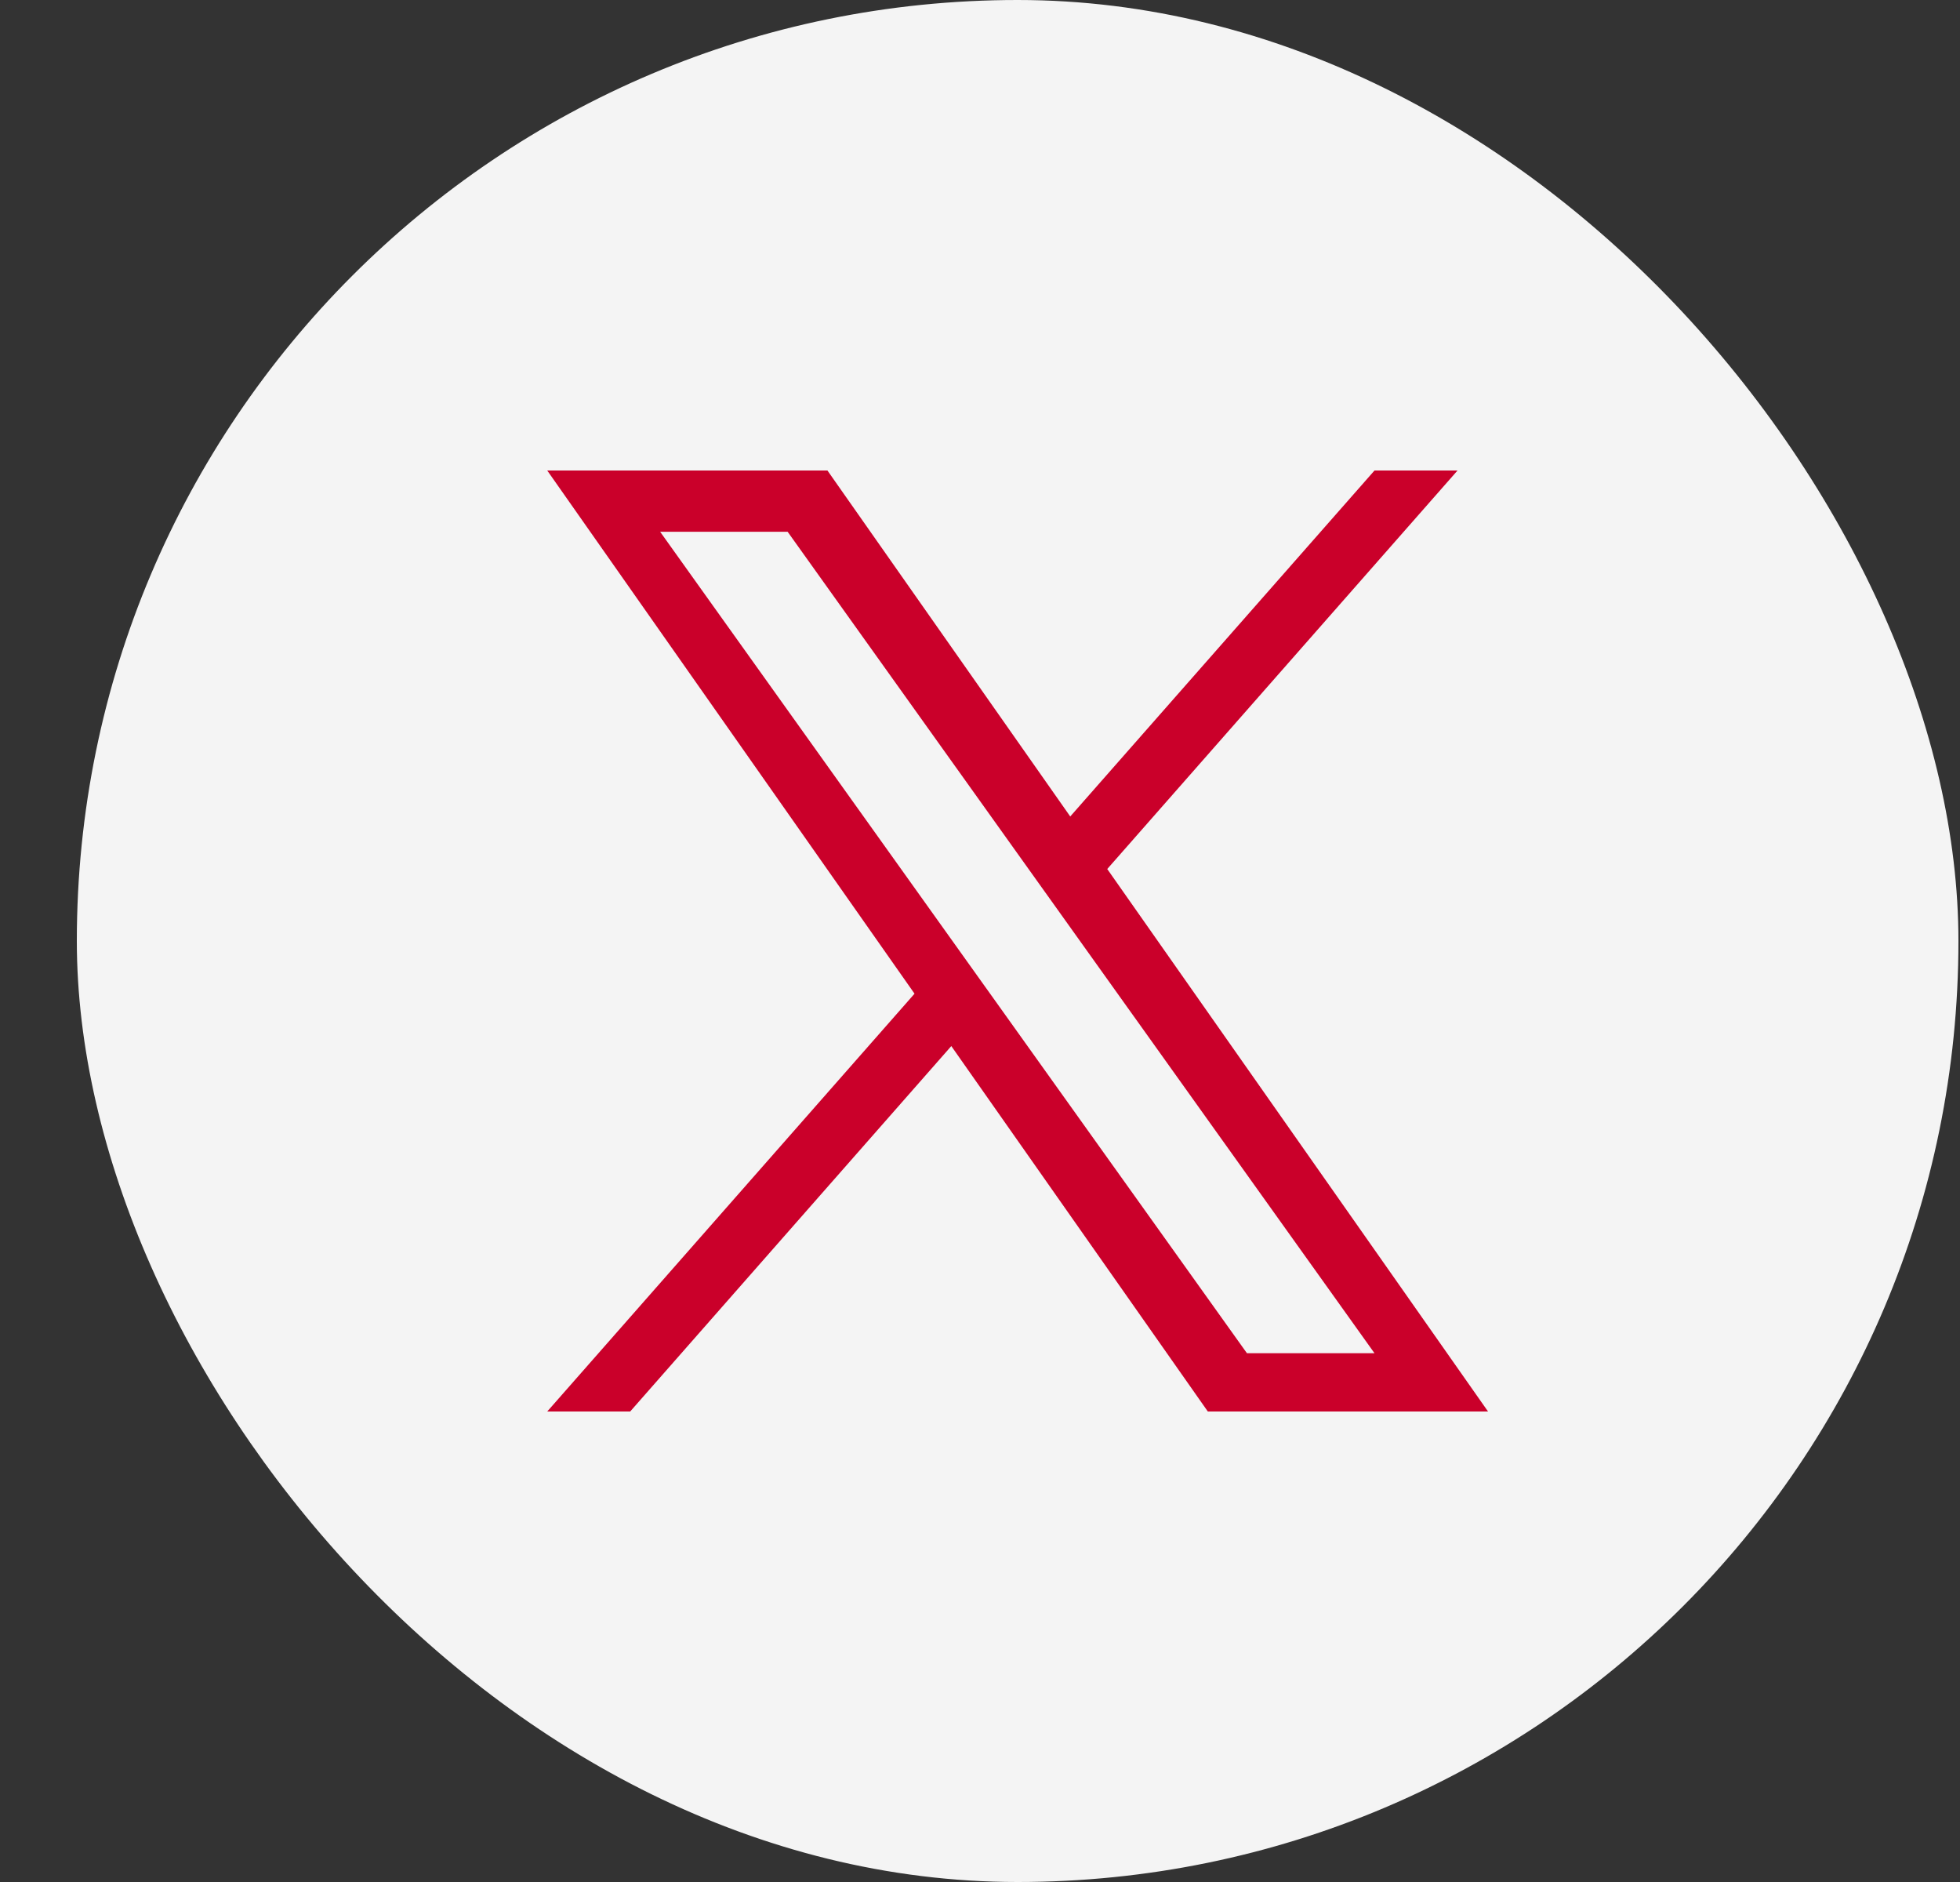
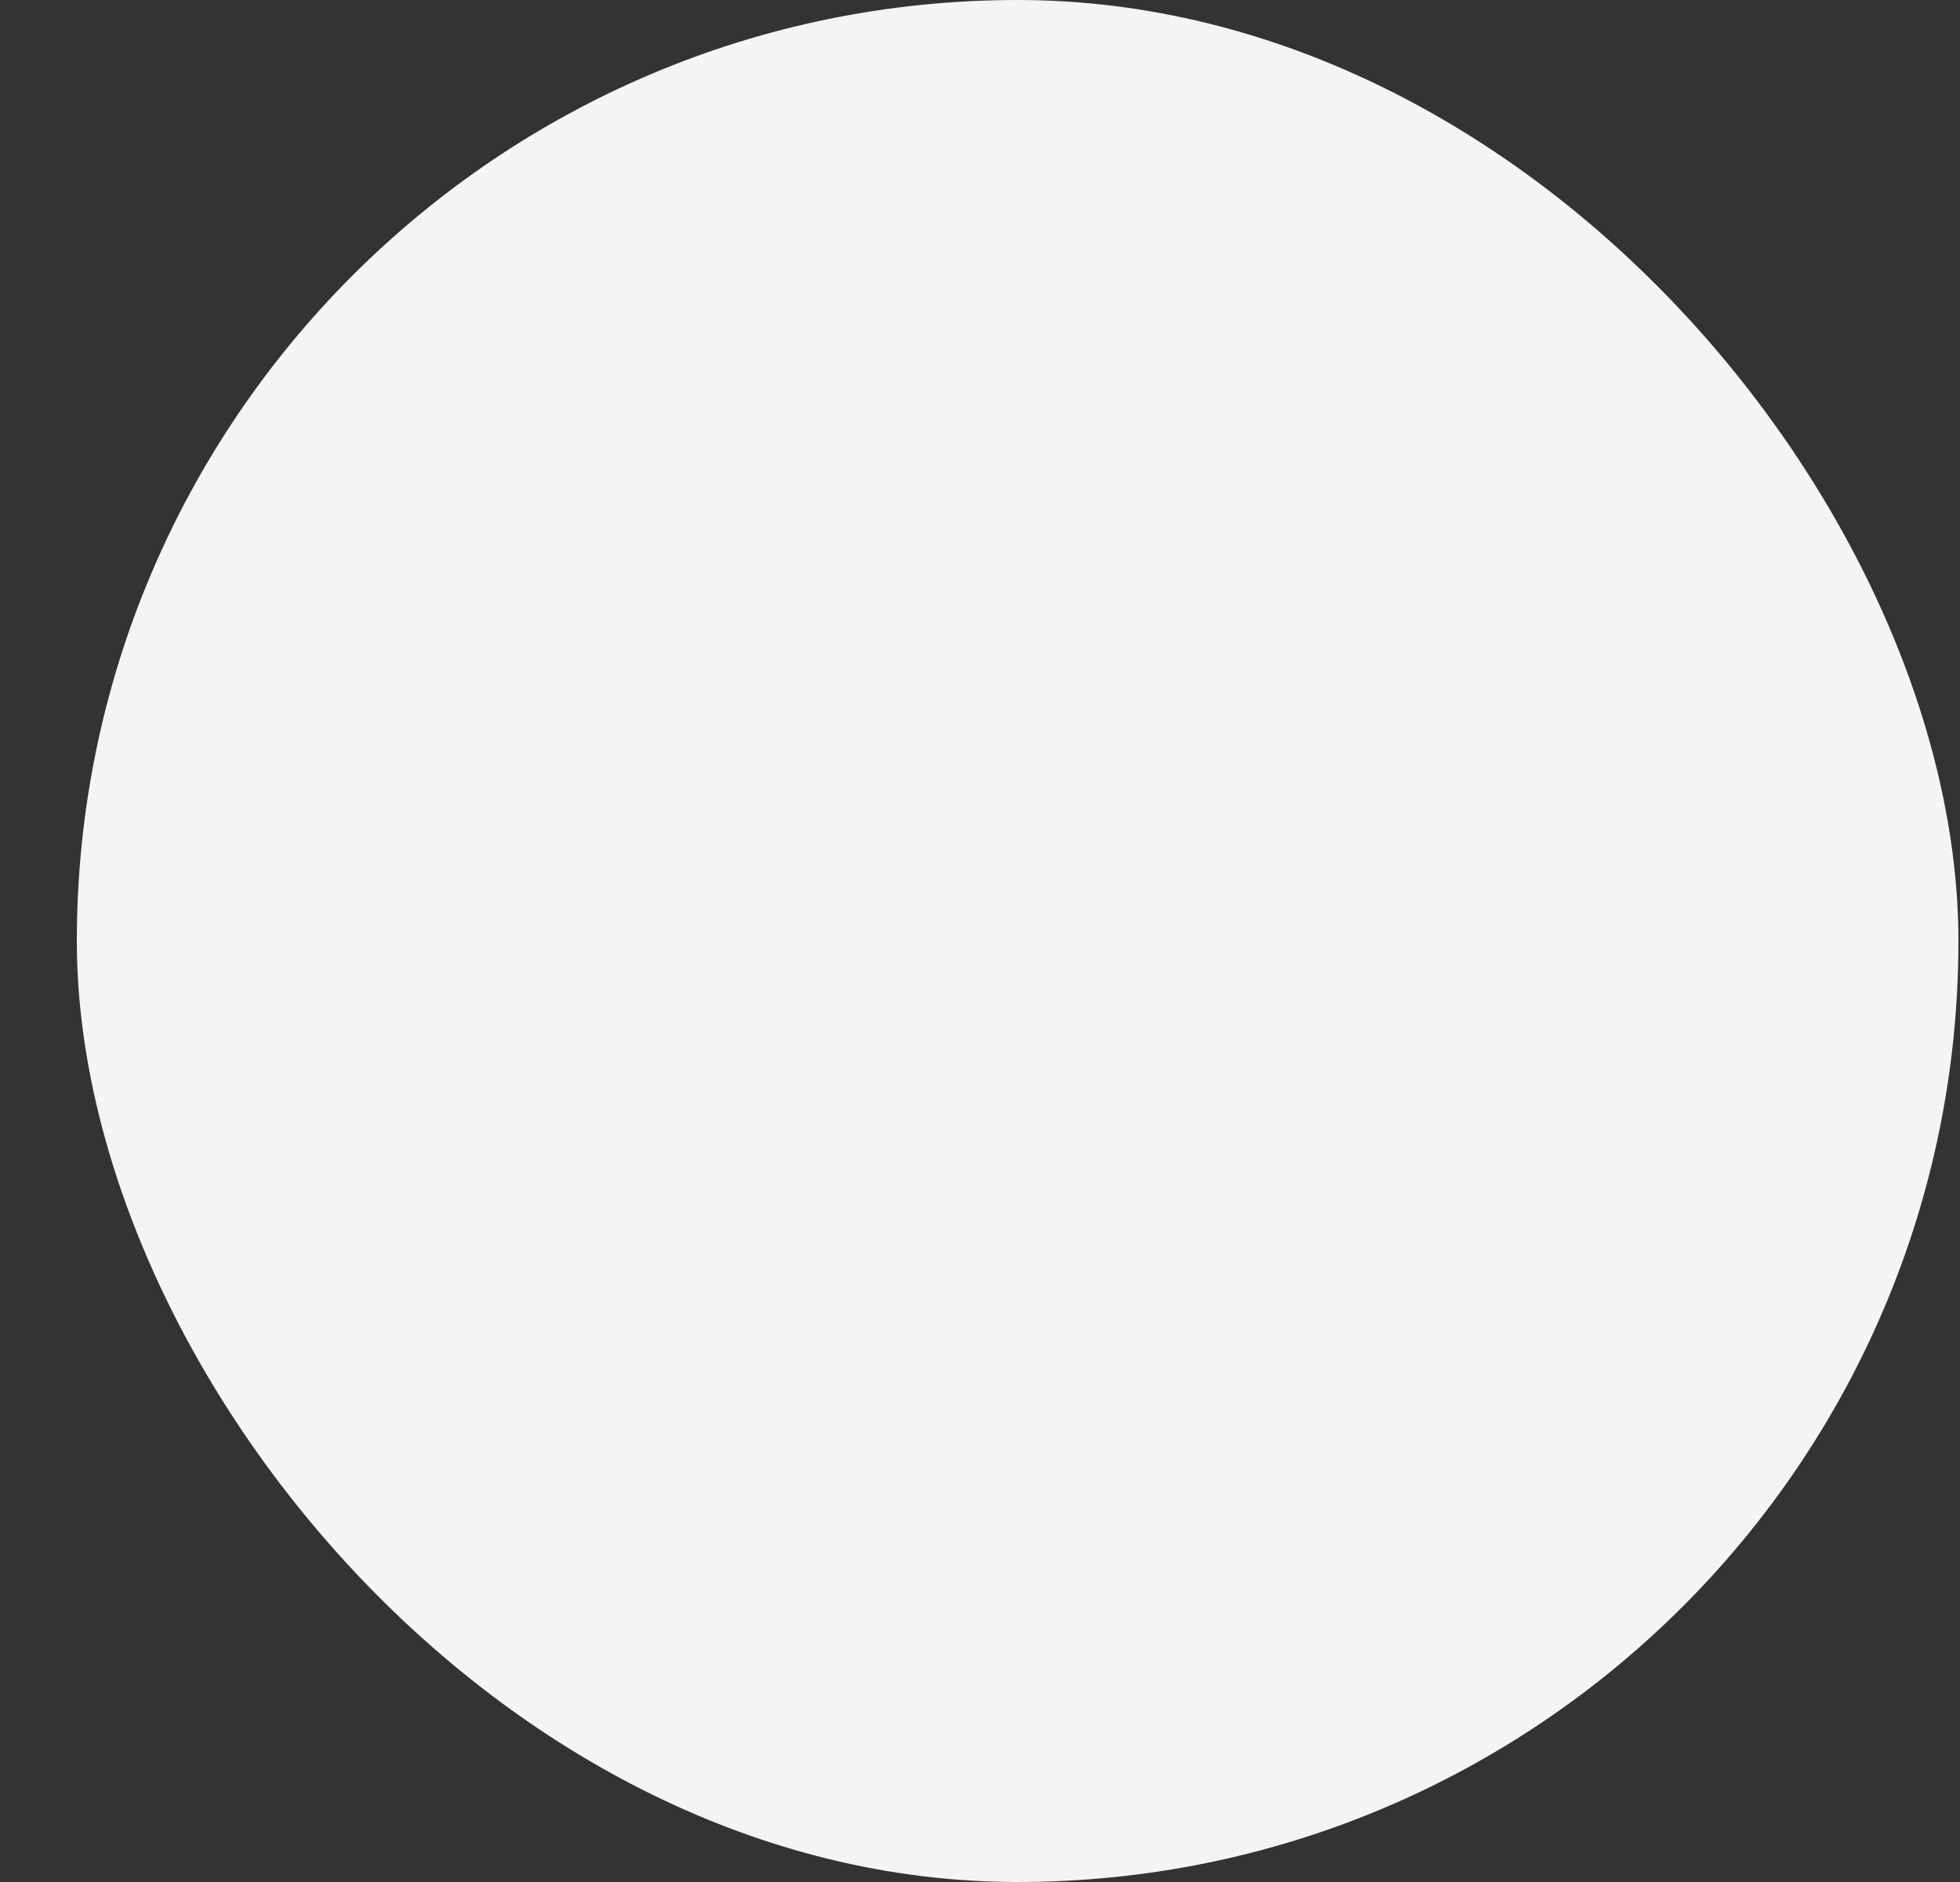
<svg xmlns="http://www.w3.org/2000/svg" width="25" height="24" viewBox="0 0 25 24" fill="none">
  <rect x="0" y="0" width="25" height="24" fill="#333333" stroke="none" />
  <rect x="0.98" width="24" height="24" rx="12" fill="#F4F4F4" />
  <g clip-path="url(#clip0_2479_3355)">
-     <path d="M14.123 11.082L18.591 6H17.532L13.651 10.412L10.554 6H6.98L11.665 12.672L6.98 18H8.038L12.134 13.34L15.406 18H18.98M8.42 6.781H10.046L17.532 17.257H15.905" fill="#CA002A" />
-   </g>
+     </g>
  <defs>
    <clipPath id="clip0_2479_3355">
-       <rect width="12" height="12" fill="white" transform="translate(6.98 6)" />
-     </clipPath>
+       </clipPath>
  </defs>
</svg>